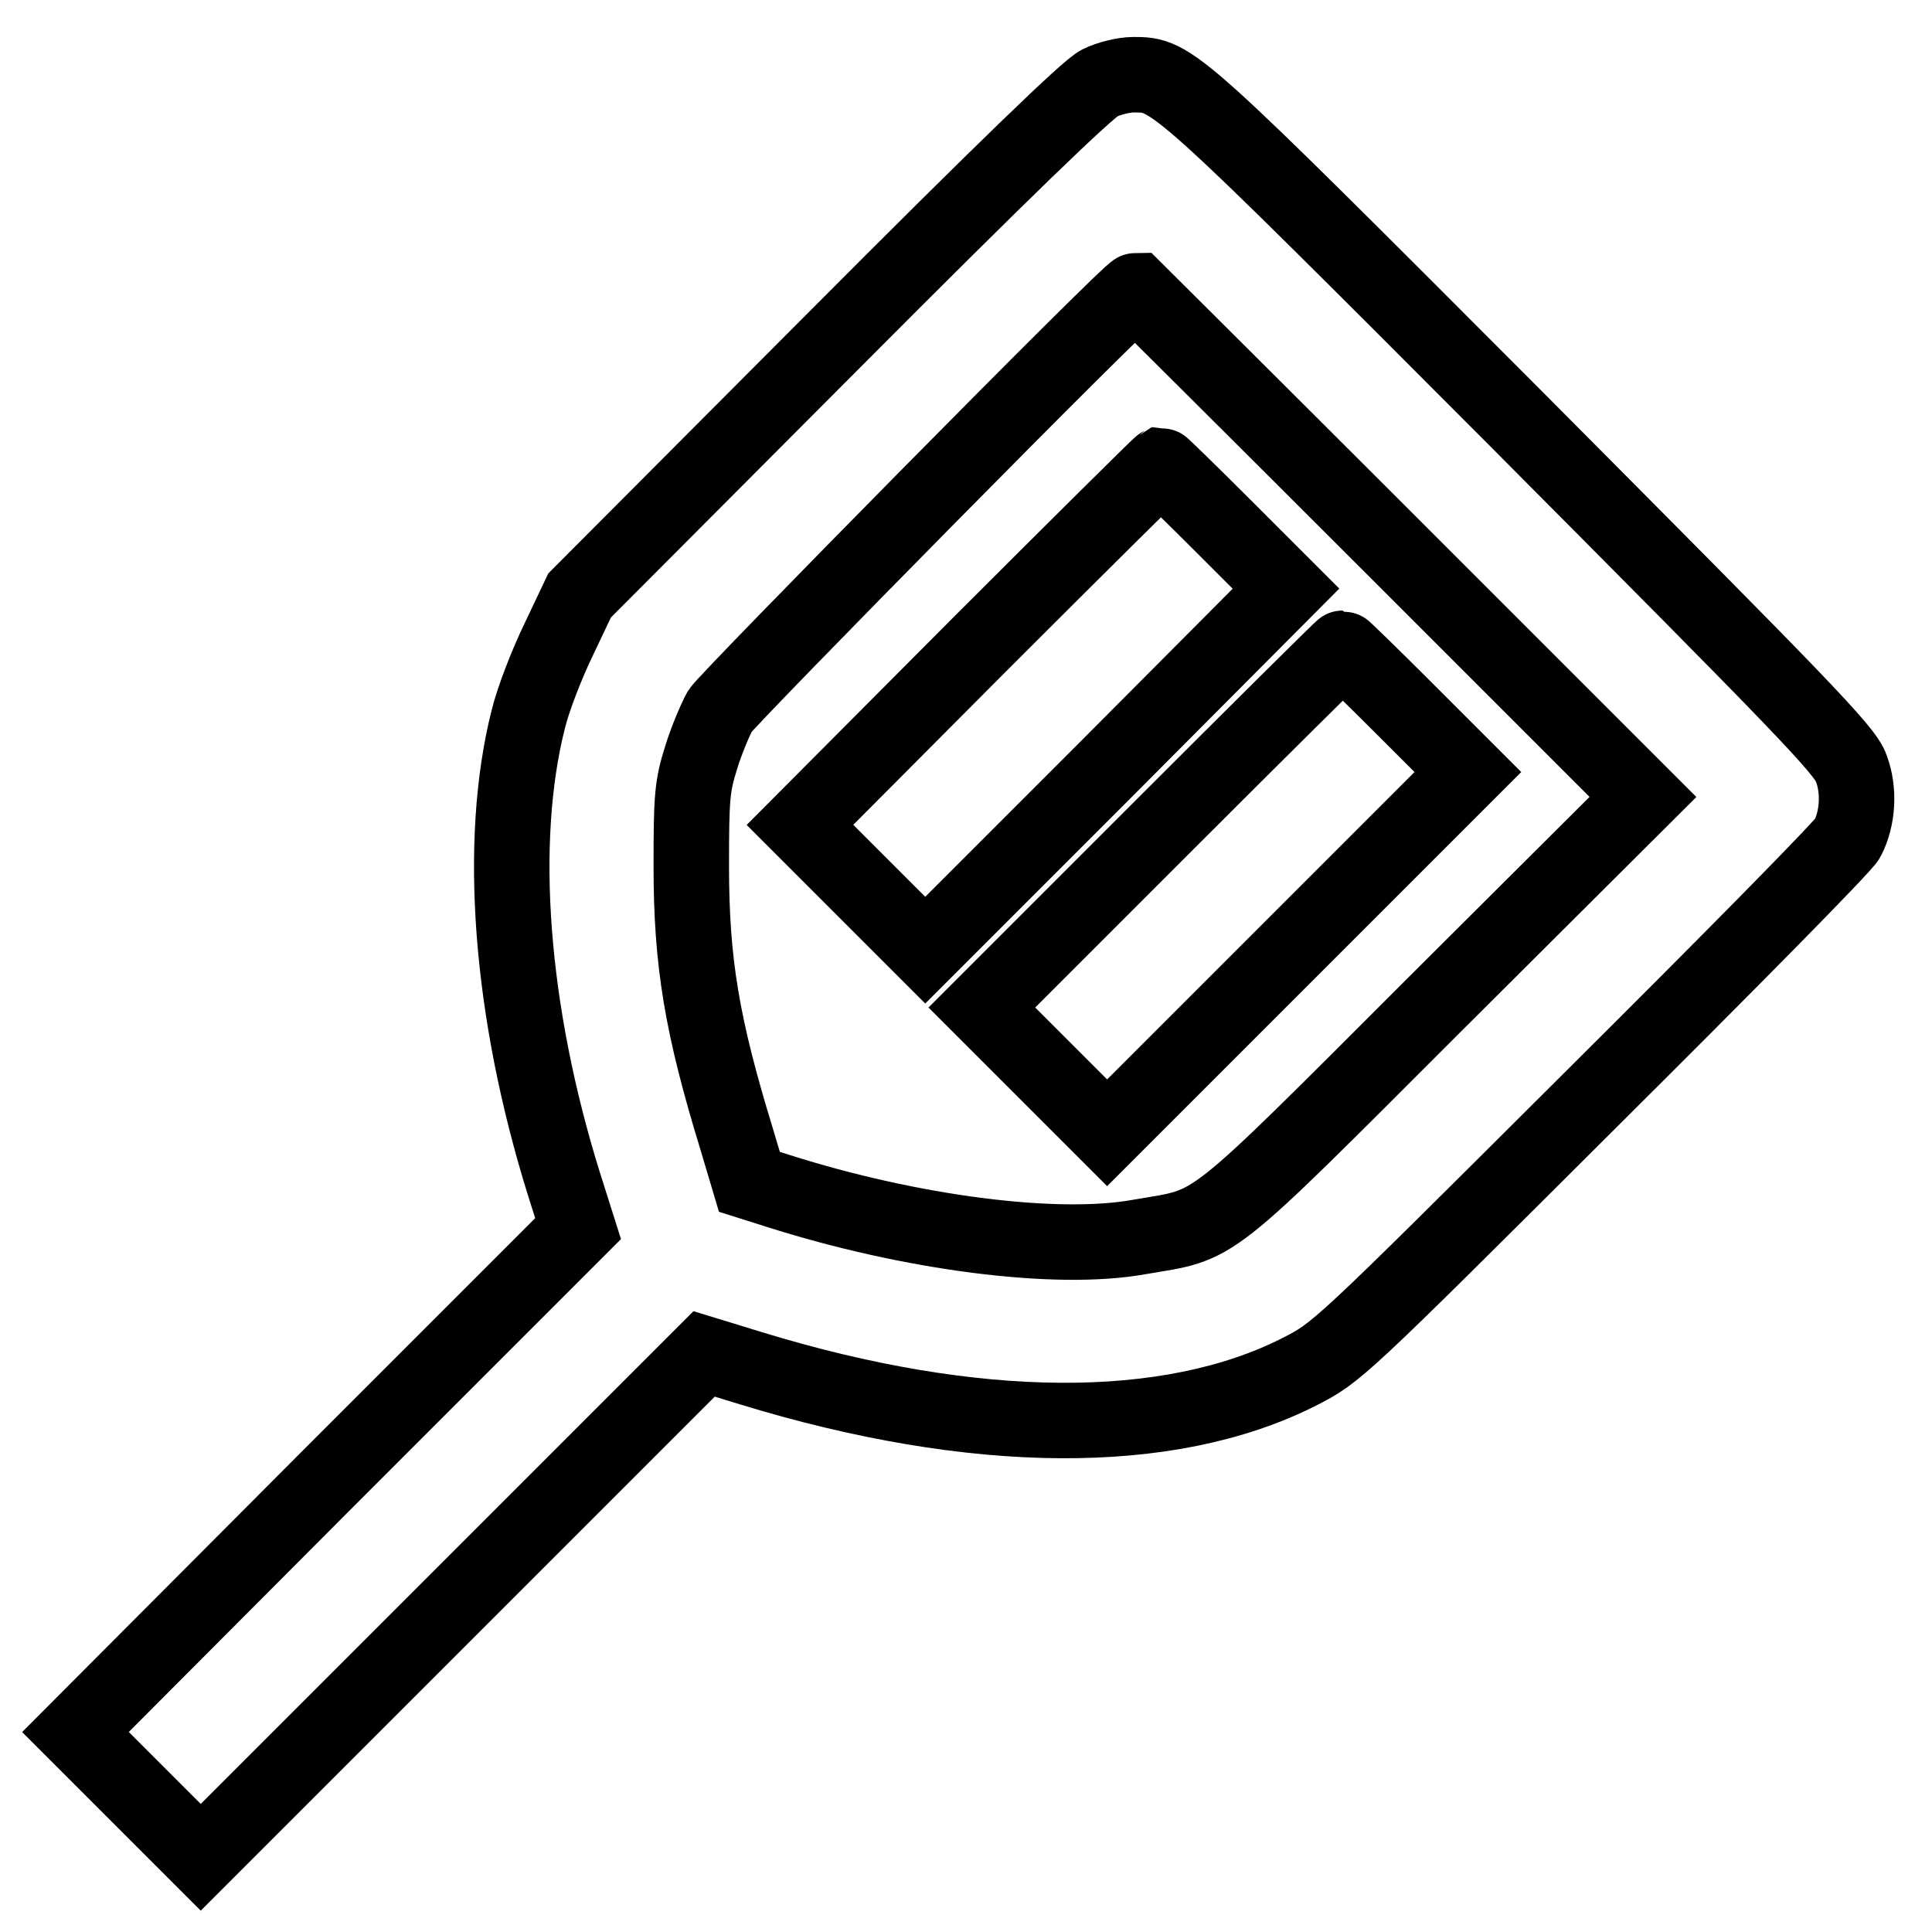
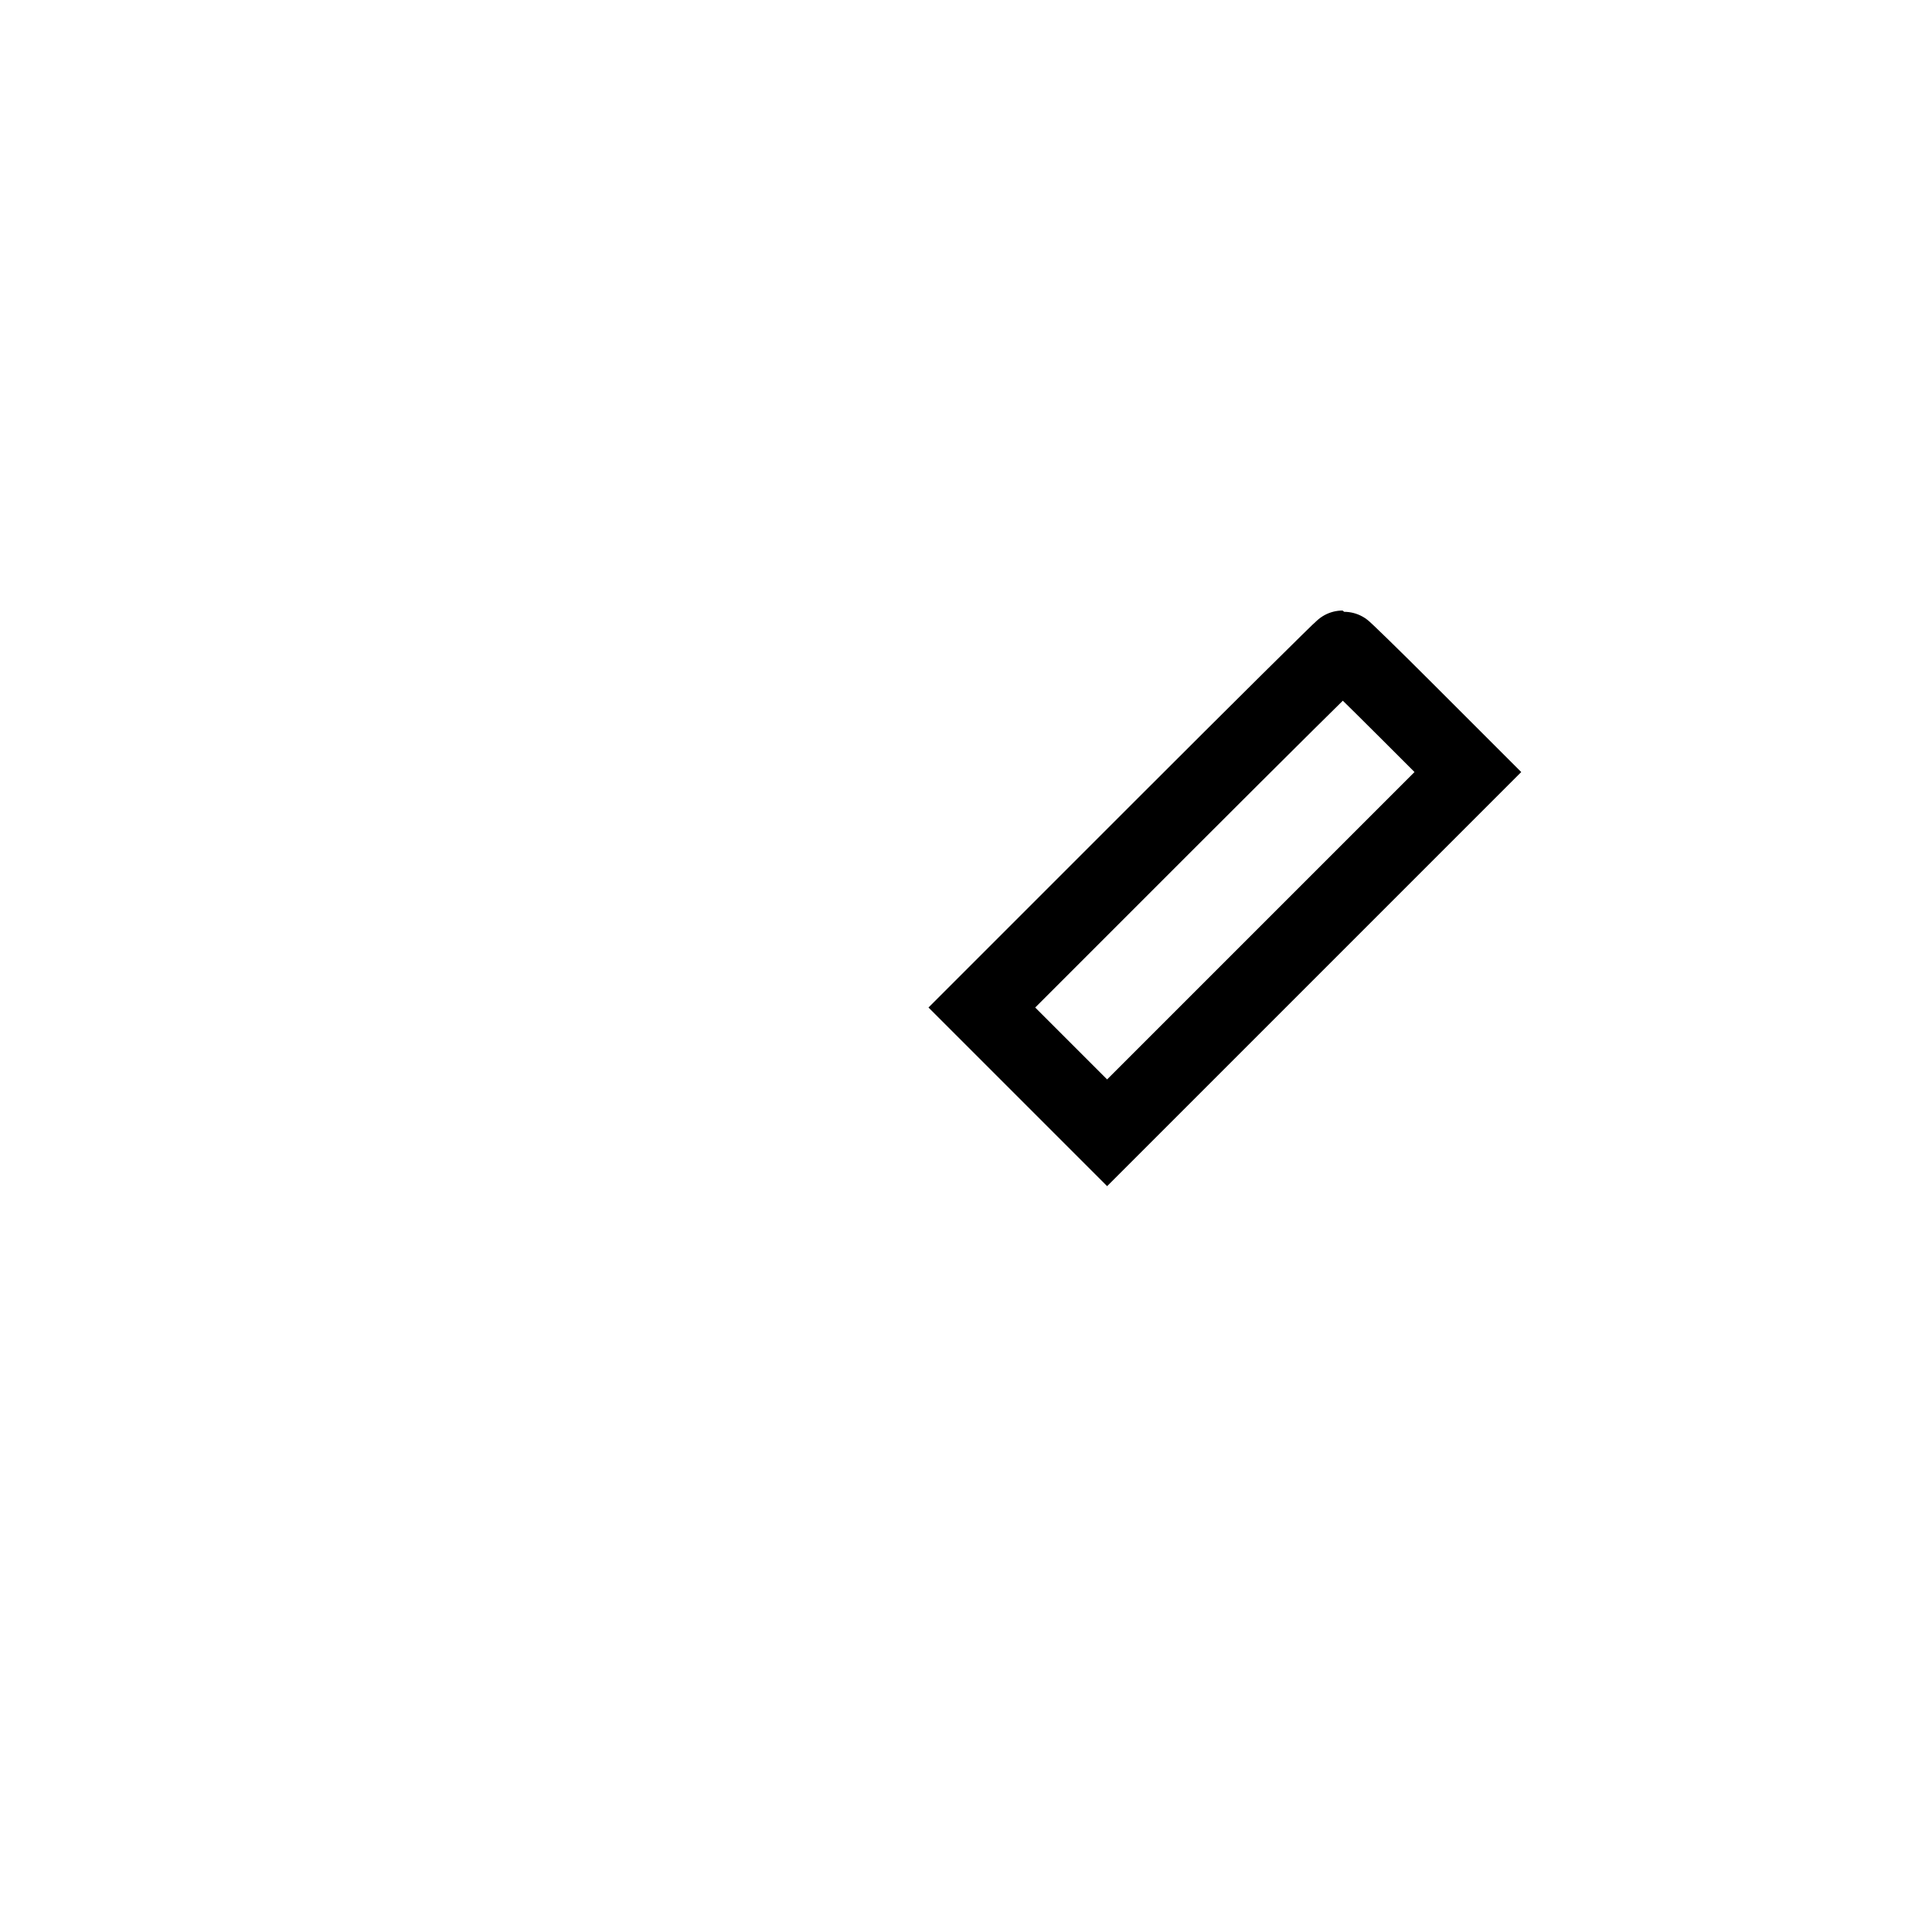
<svg xmlns="http://www.w3.org/2000/svg" version="1.1" x="0px" y="0px" viewBox="0 0 256 256" enable-background="new 0 0 256 256" xml:space="preserve">
  <g>
    <g>
      <g>
-         <path stroke-width="10" fill-opacity="0" stroke="#000000" d="M145.7,11c-1.5,0.7-12.9,11.7-35.5,34.4L76.8,78.9L74,84.8c-1.6,3.3-3.4,8-4,10.5c-4.1,16.2-2.4,38.7,4.7,61.5l1.9,6l-33.3,33.3L10,229.5l8.3,8.3l8.3,8.3L60,212.7l33.3-33.3l6.2,1.9c29.7,9.1,55.4,9.2,72.6,0.5c5.1-2.6,5.1-2.6,38.5-35.9c18.4-18.3,33.8-33.9,34.2-34.8c1.4-2.7,1.6-6.4,0.5-9.3c-0.8-2.4-6.7-8.4-44.1-46c-45.8-45.9-45.8-45.9-51-45.9C148.9,9.9,146.9,10.4,145.7,11z M184.2,72.1l33.5,33.5l-27.6,27.5c-30.8,30.8-28.6,29-39.1,30.8c-11,2-30.3-0.5-47.9-6.1l-3.8-1.2l-1.7-5.7c-4.6-15-6-23.4-6-36.1c0-9.1,0.1-10.6,1.3-14.4c0.7-2.3,1.9-5.1,2.5-6.2c1.1-1.7,54.3-55.7,55.1-55.7C150.6,38.6,165.8,53.7,184.2,72.1z" />
-         <path stroke-width="10" fill-opacity="0" stroke="#000000" d="M129.7,85.5L106,109.3l8.3,8.3l8.3,8.3l23.9-23.9L170.4,78l-8.2-8.2c-4.5-4.5-8.3-8.2-8.4-8.2C153.6,61.7,142.8,72.4,129.7,85.5z" />
        <path stroke-width="10" fill-opacity="0" stroke="#000000" d="M153.9,109.7l-23.8,23.8l8.3,8.3l8.3,8.3l23.9-23.9l23.9-23.9l-8.2-8.2c-4.5-4.5-8.3-8.2-8.4-8.2S167,96.6,153.9,109.7z" />
      </g>
    </g>
  </g>
</svg>